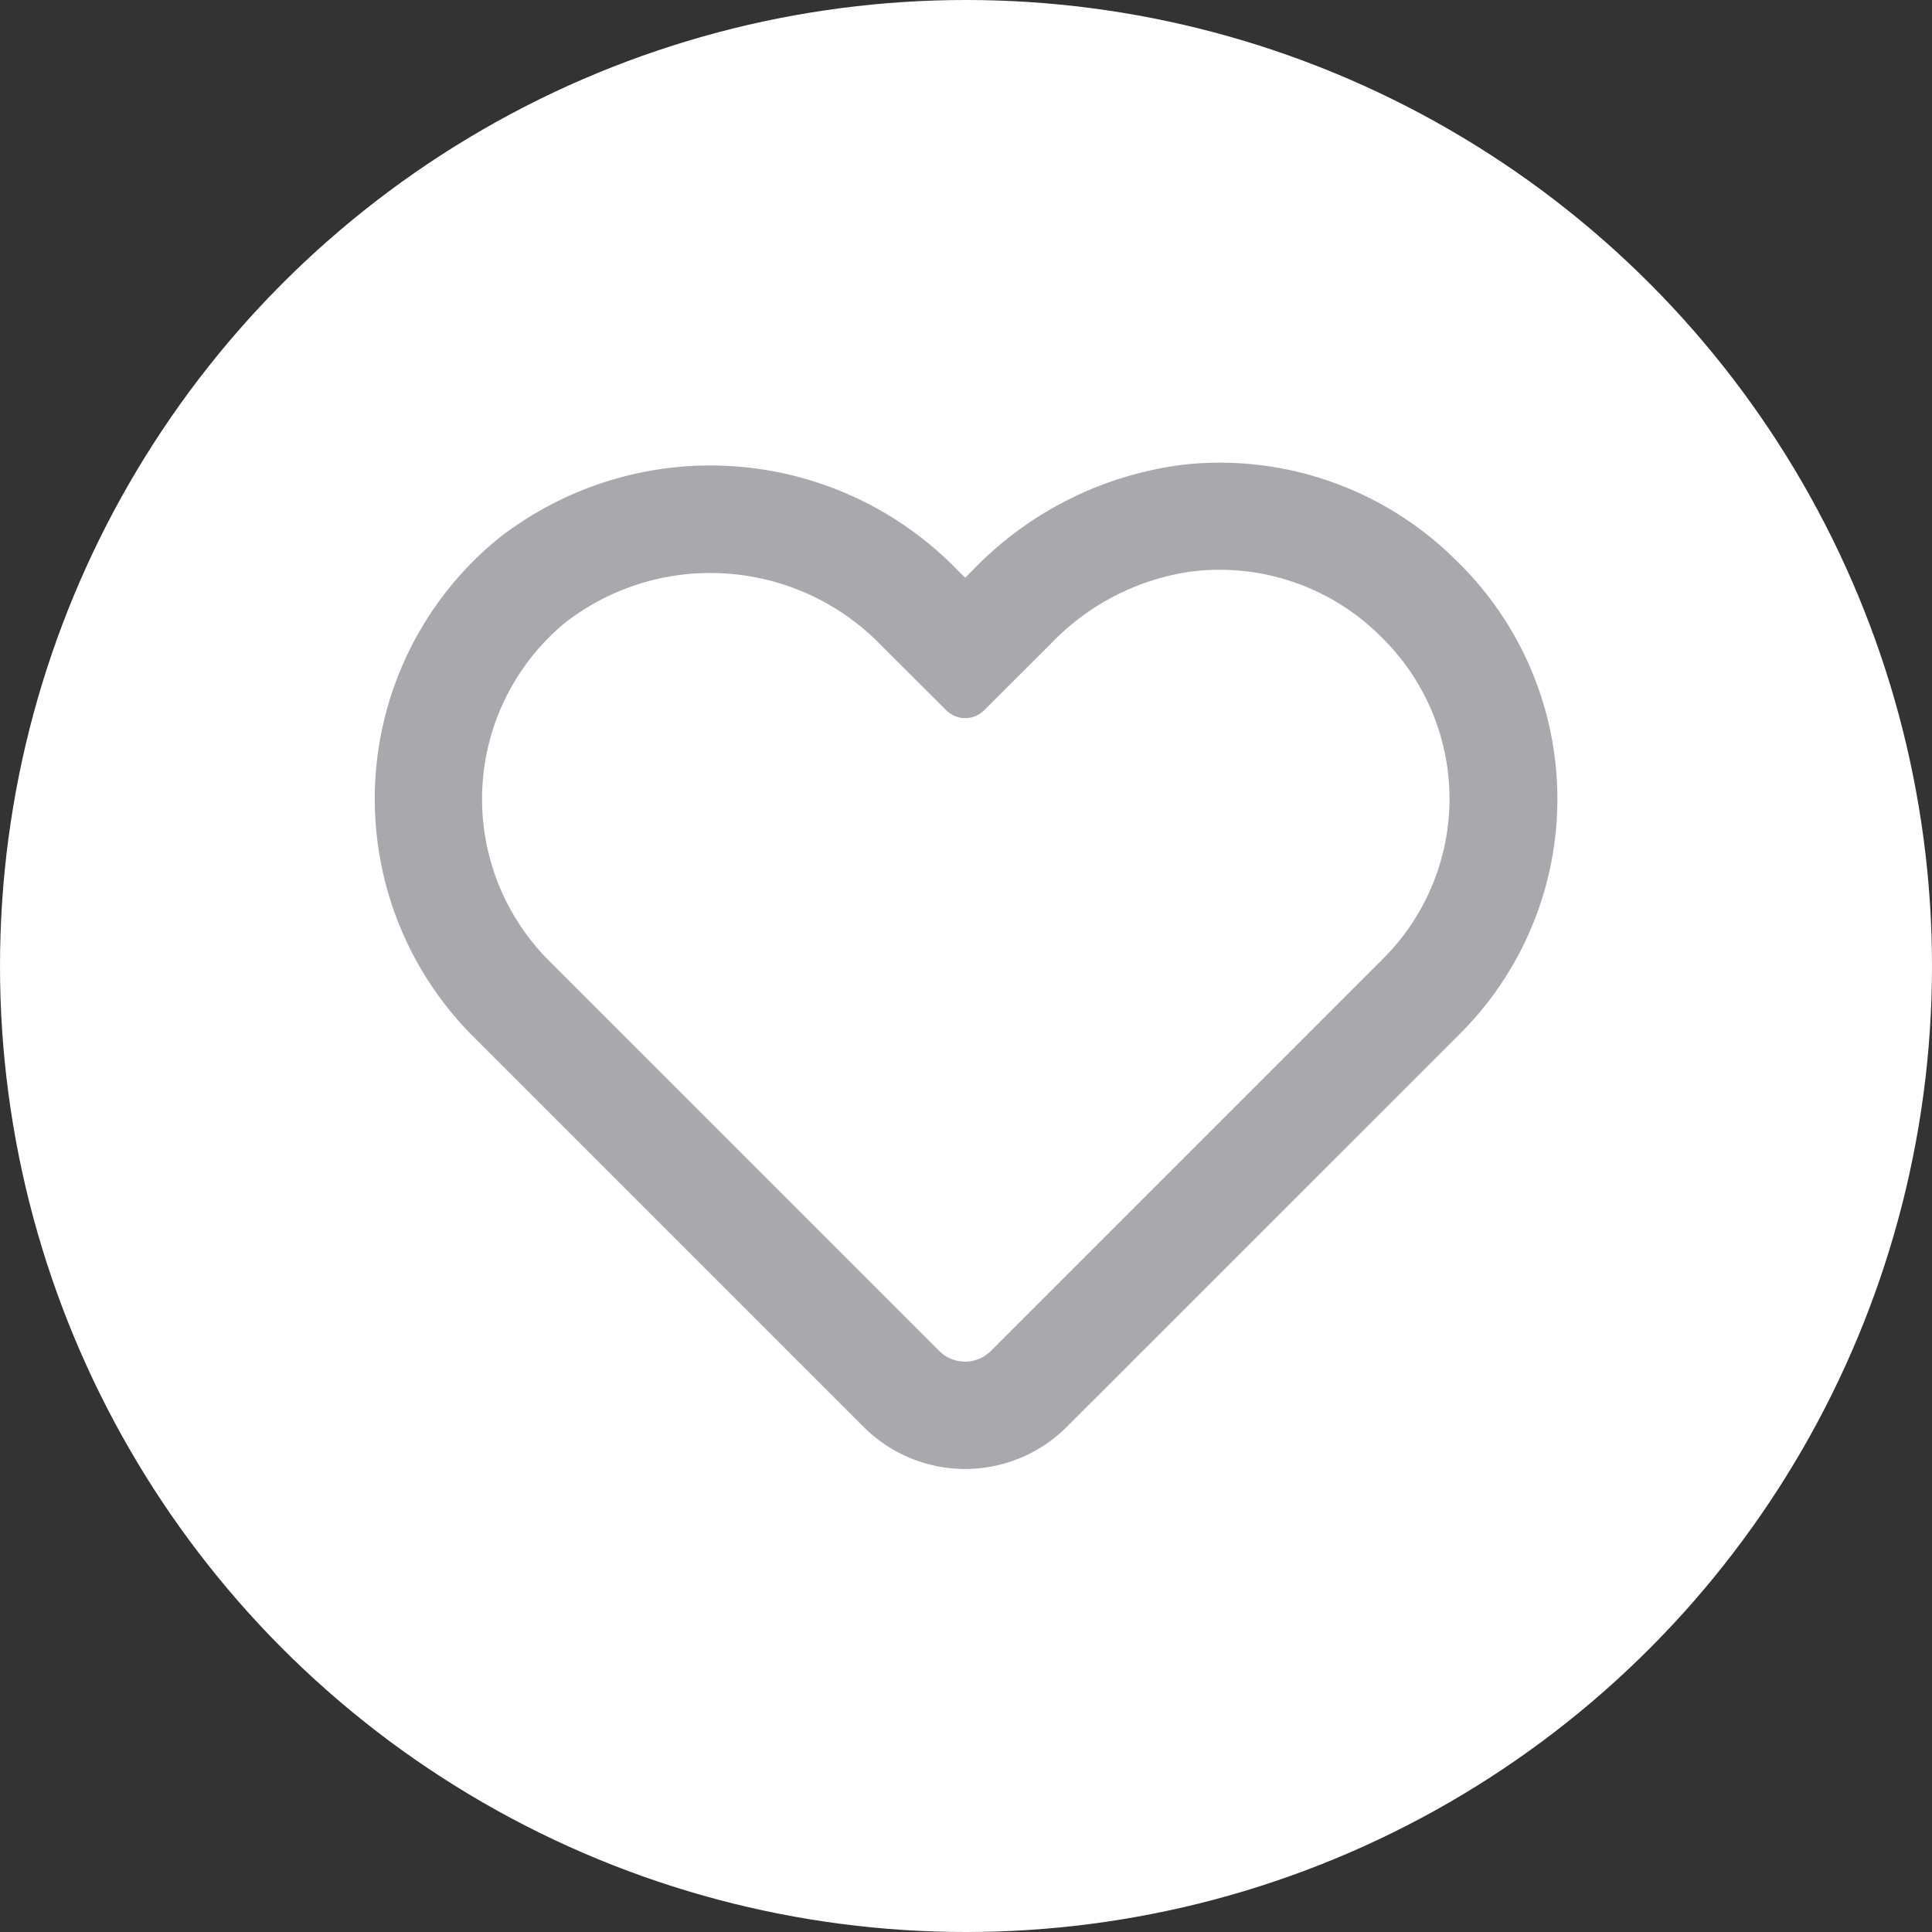
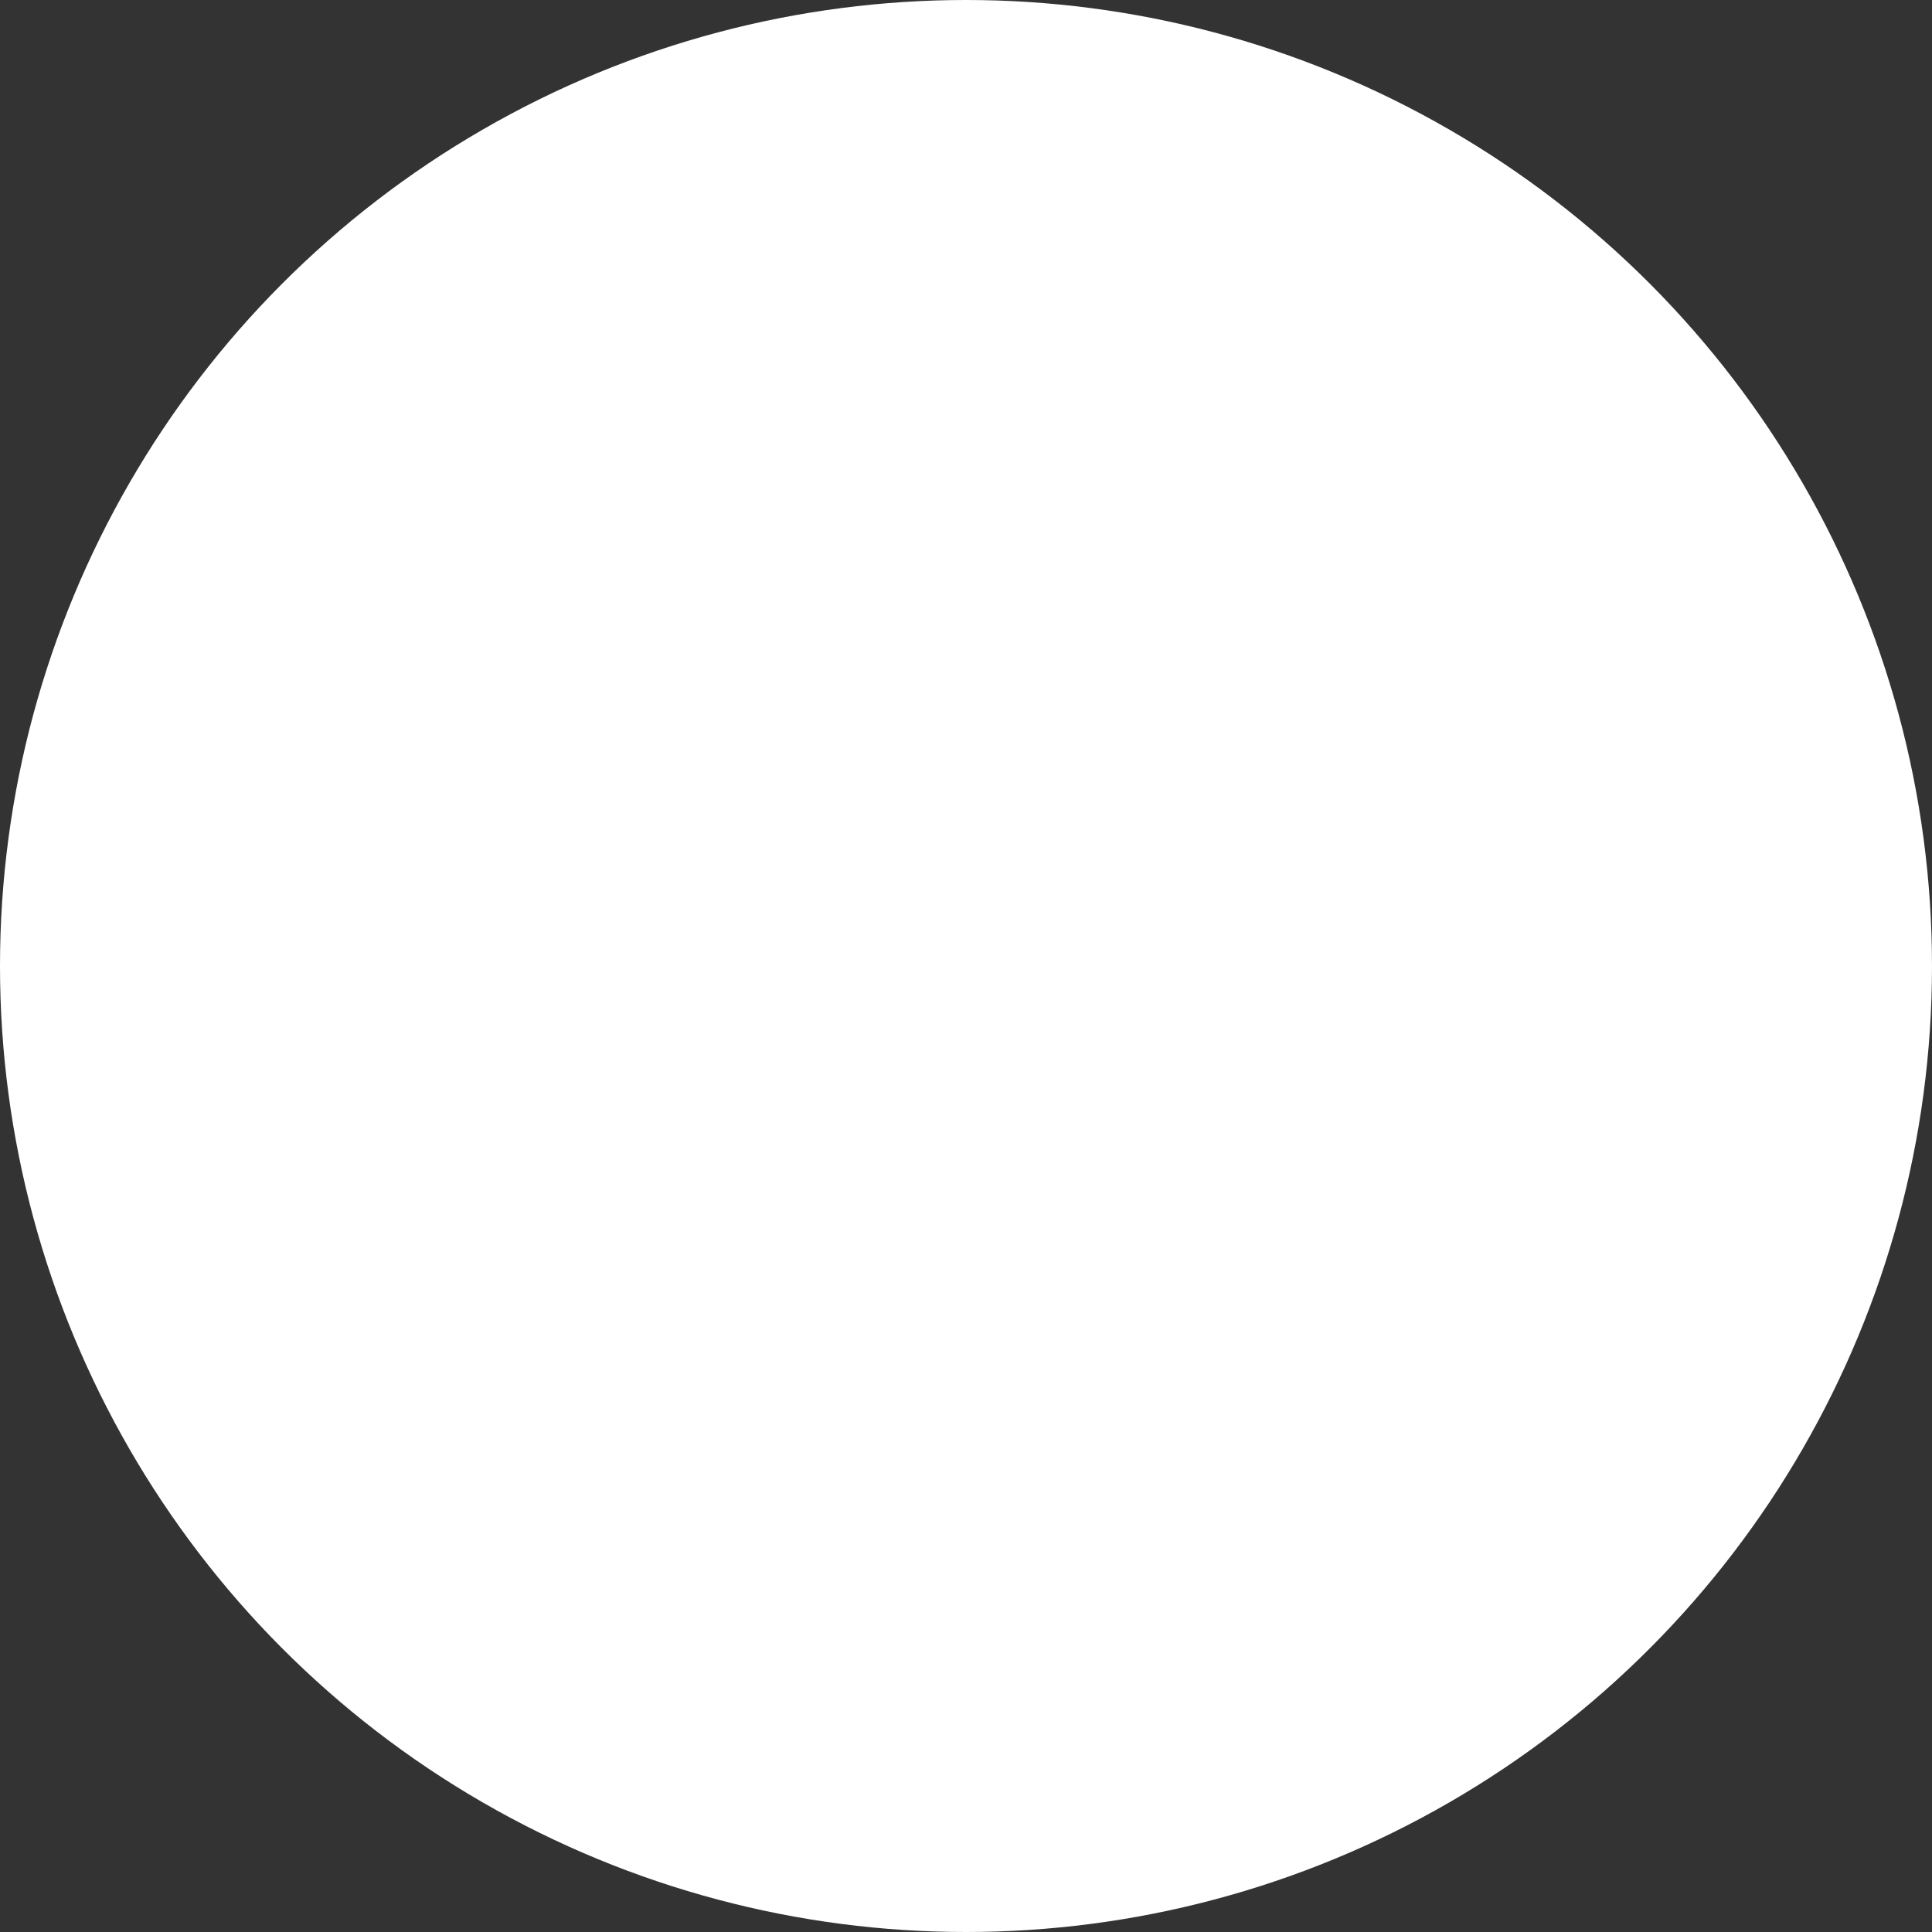
<svg xmlns="http://www.w3.org/2000/svg" width="32" height="32" viewBox="0 0 32 32">
  <rect x="0" y="0" width="32" height="32" fill="#333333" stroke="none" />
  <g id="Grupo_6198" data-name="Grupo 6198" transform="translate(-134 -4)">
    <circle id="Elipse_647" data-name="Elipse 647" cx="16" cy="16" r="16" transform="translate(134 4)" fill="#fff" />
    <g id="Grupo_6197" data-name="Grupo 6197" transform="translate(140.206 10.222)">
      <rect id="Rectángulo_2615" data-name="Rectángulo 2615" width="19.556" height="19.556" transform="translate(0.016)" fill="none" />
      <g id="heart-2-3" transform="translate(0 1.446)">
-         <path id="Trazado_21278" data-name="Trazado 21278" d="M224.258,159.223h0a2.382,2.382,0,0,1-1.684-.7l-6.461-6.461a5.36,5.36,0,0,1-.37-.408,5.566,5.566,0,0,1,.775-7.835,5.7,5.7,0,0,1,7.62.522l.121.12.126-.126a5.843,5.843,0,0,1,3.537-1.752,5.546,5.546,0,0,1,4.418,1.54l.068.067a5.494,5.494,0,0,1,.051,7.82l-6.514,6.513A2.383,2.383,0,0,1,224.258,159.223Zm-4.224-14.84a3.908,3.908,0,0,0-2.407.828,3.788,3.788,0,0,0-.51,5.318c.079.1.164.189.252.278l6.46,6.46a.606.606,0,0,0,.428.178h0a.6.6,0,0,0,.428-.178l6.5-6.5a3.74,3.74,0,0,0,0-5.291l-.035-.035a3.775,3.775,0,0,0-3.171-1.079,3.994,3.994,0,0,0-2.292,1.183l-1.113,1.111a.444.444,0,0,1-.628,0l-1.075-1.073A3.94,3.94,0,0,0,220.034,144.383Z" transform="translate(-214.479 -142.56)" fill="#a9a9ad" />
-       </g>
+         </g>
    </g>
  </g>
</svg>